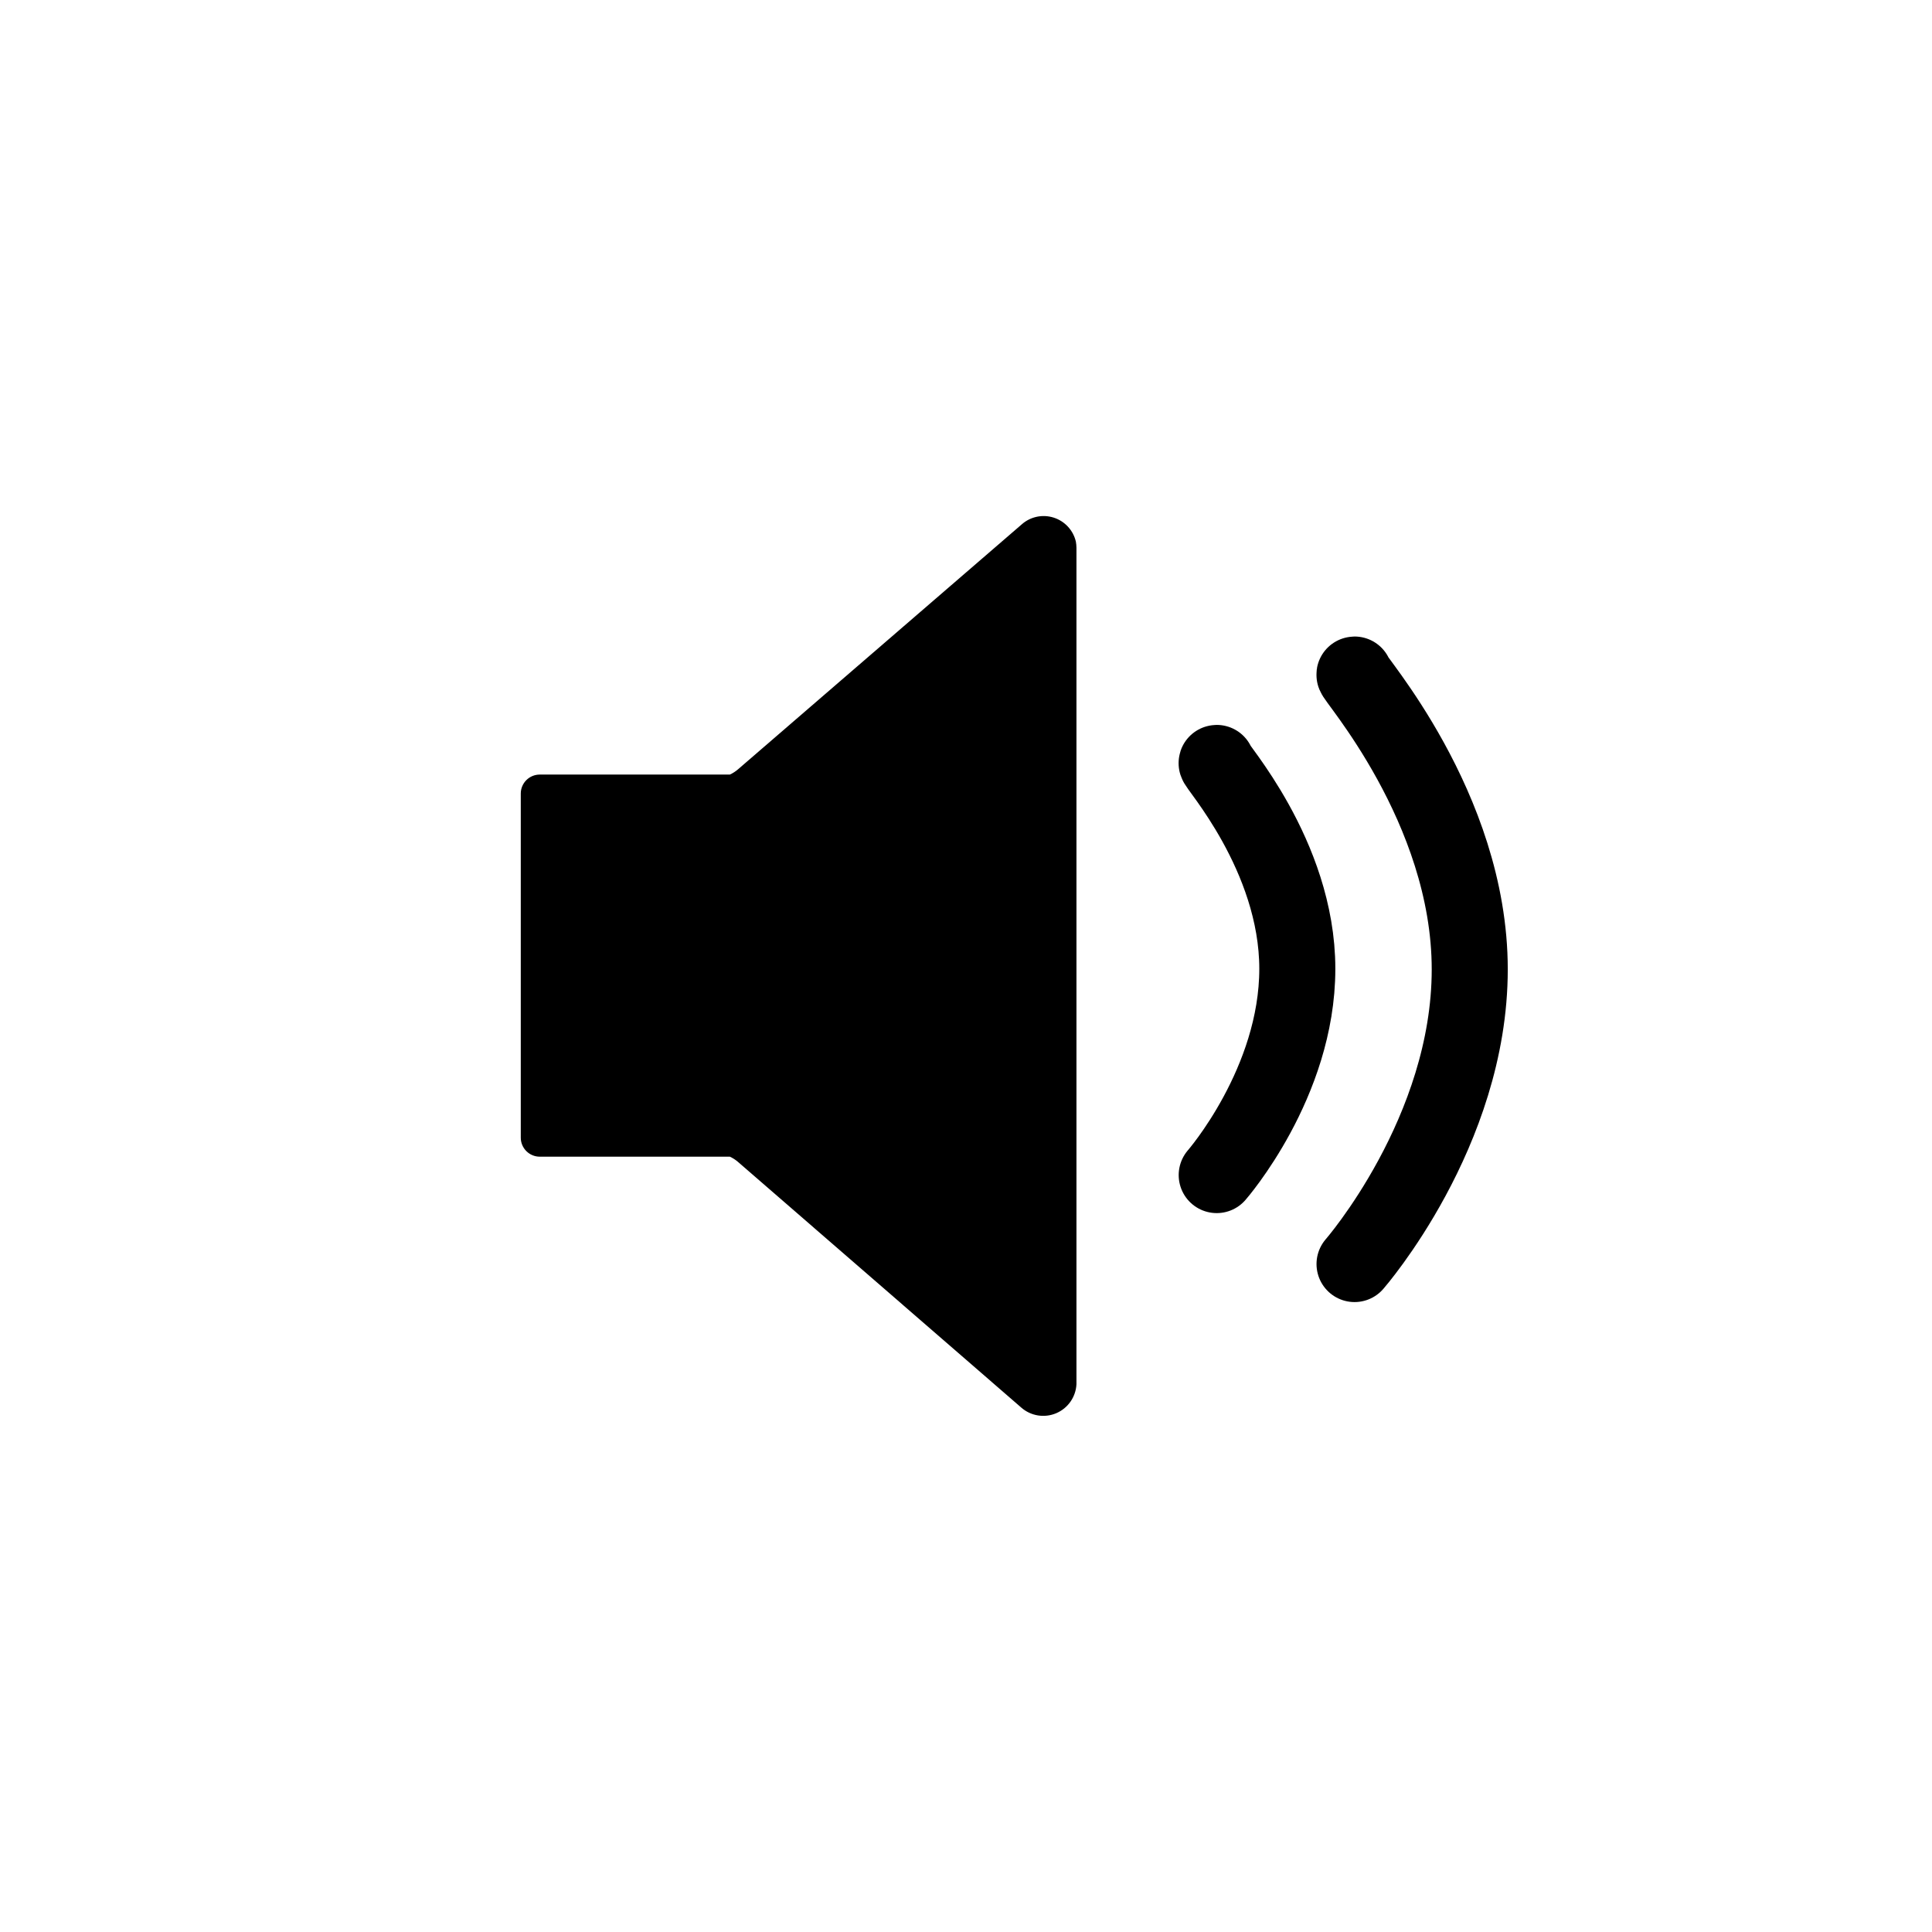
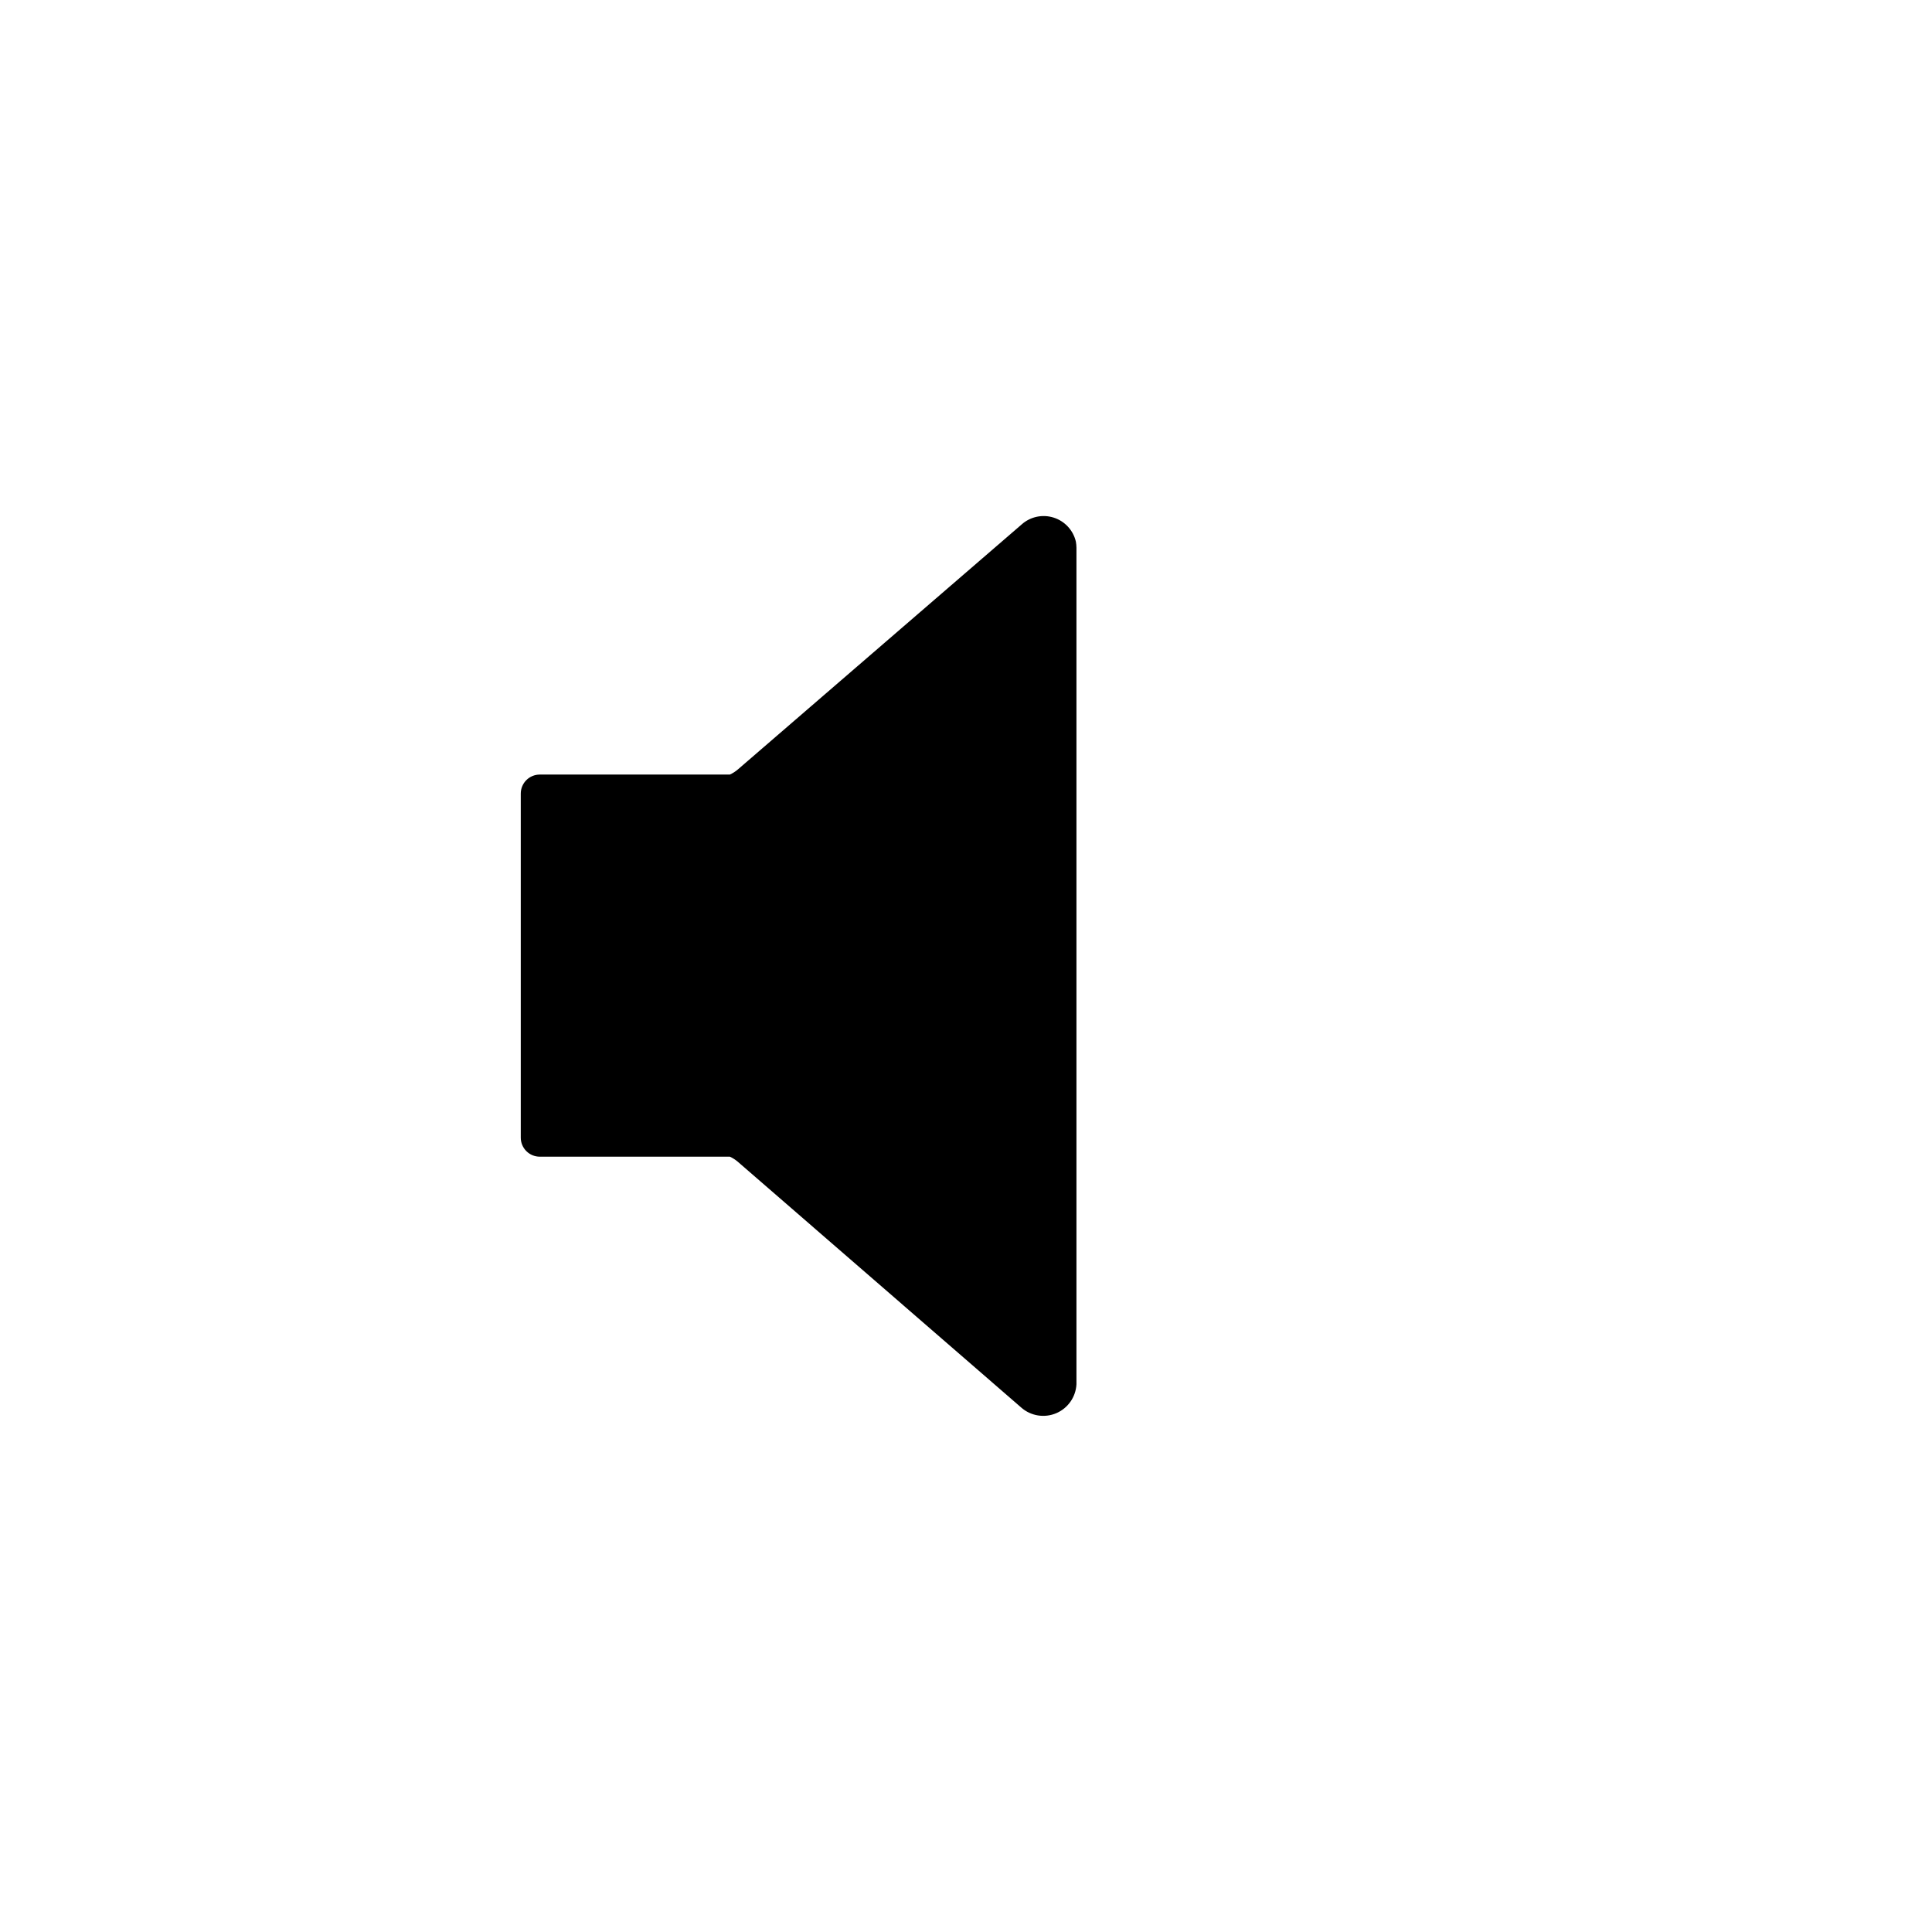
<svg xmlns="http://www.w3.org/2000/svg" width="800px" height="800px" version="1.1" viewBox="144 144 512 512">
  <path d="m429.12 287.55c-0.695-3.012-2.926-5.434-5.875-6.375-2.945-0.941-6.168-0.262-8.48 1.793l-75.219 64.941c-0.641 0.547-1.352 1.004-2.117 1.359h-50.383c-2.781 0-5.035 2.254-5.035 5.039v91.191-0.004c0 1.336 0.531 2.617 1.473 3.562 0.945 0.945 2.227 1.477 3.562 1.477h50.383c0.766 0.355 1.477 0.812 2.117 1.359l75.117 65.145c2.543 2.223 6.137 2.797 9.246 1.48 3.113-1.32 5.195-4.305 5.363-7.68v-221.68c-0.008-0.539-0.059-1.078-0.152-1.613z" />
-   <path transform="matrix(5.038 0 0 5.038 148.09 148.09)" d="m63.19 61s4.24-4.85 4.24-10.85c0-6-4.43-10.83-4.24-10.83" fill="none" stroke="#000000" stroke-linecap="round" stroke-linejoin="round" stroke-width="4" />
-   <path transform="matrix(5.038 0 0 5.038 148.09 148.09)" d="m70.44 65.68s6.06-6.94 6.06-15.5c0-8.56-6.28-15.51-6.06-15.51" fill="none" stroke="#000000" stroke-linecap="round" stroke-linejoin="round" stroke-width="4" />
</svg>